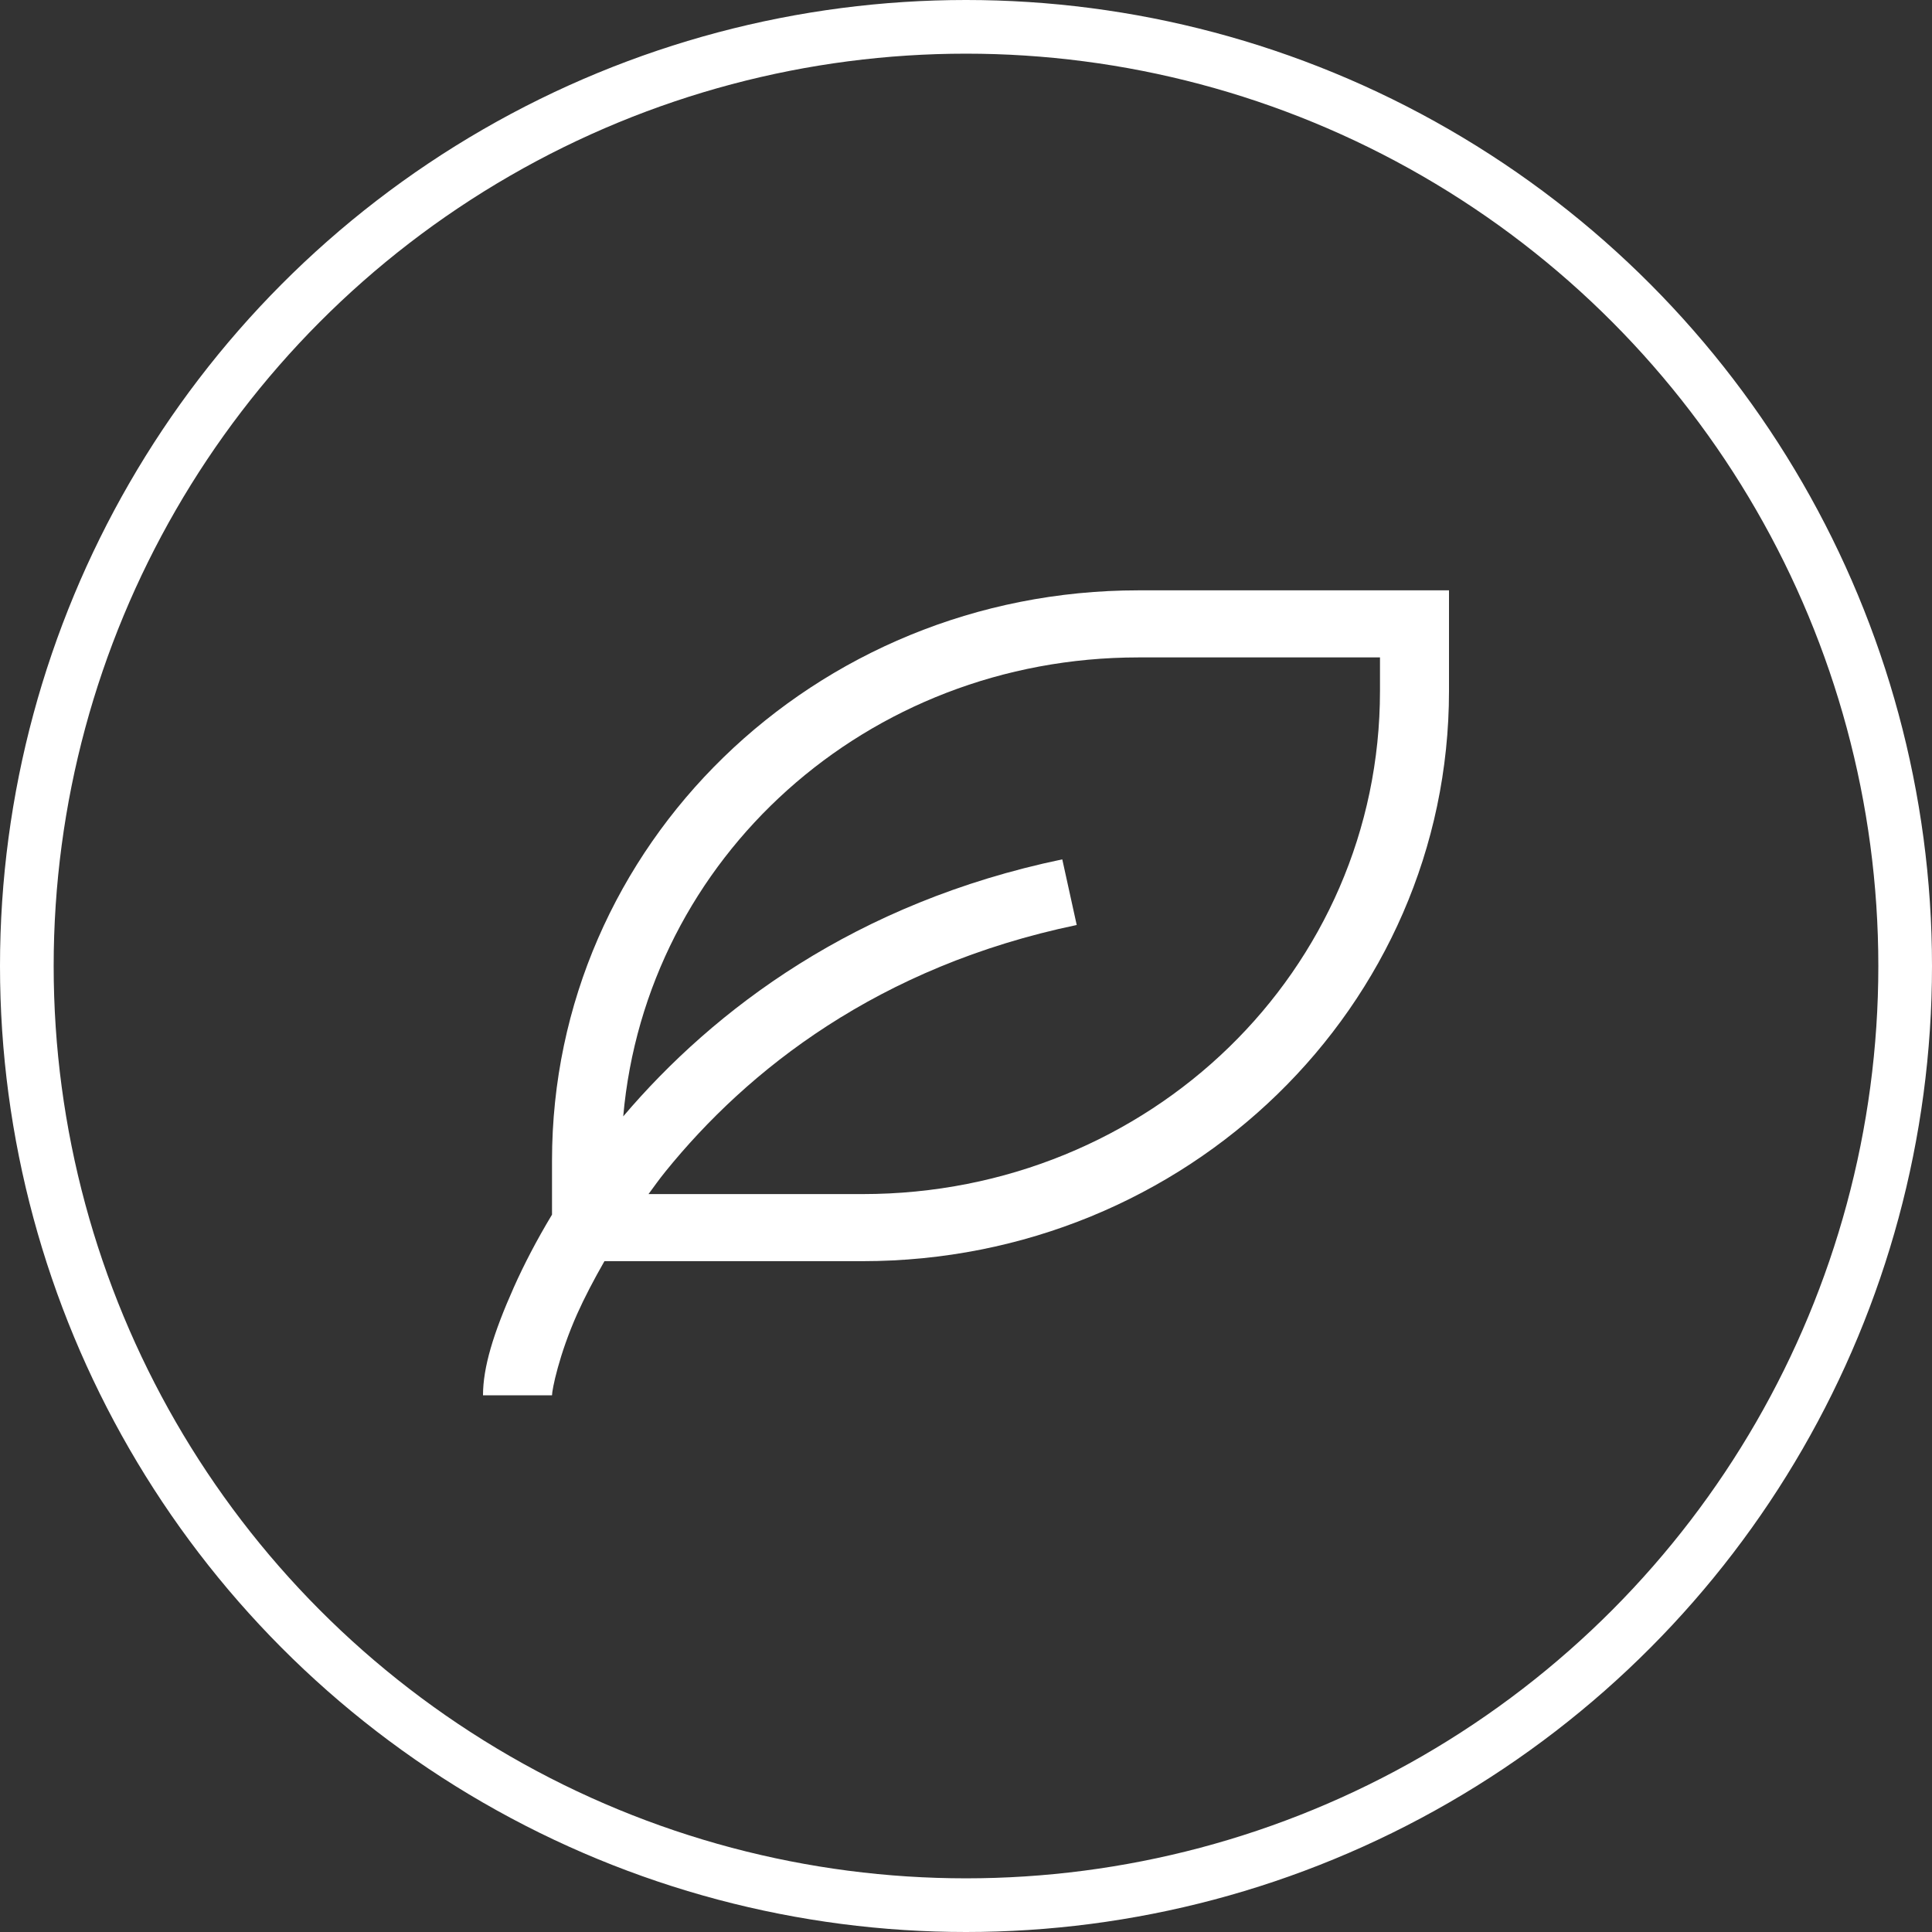
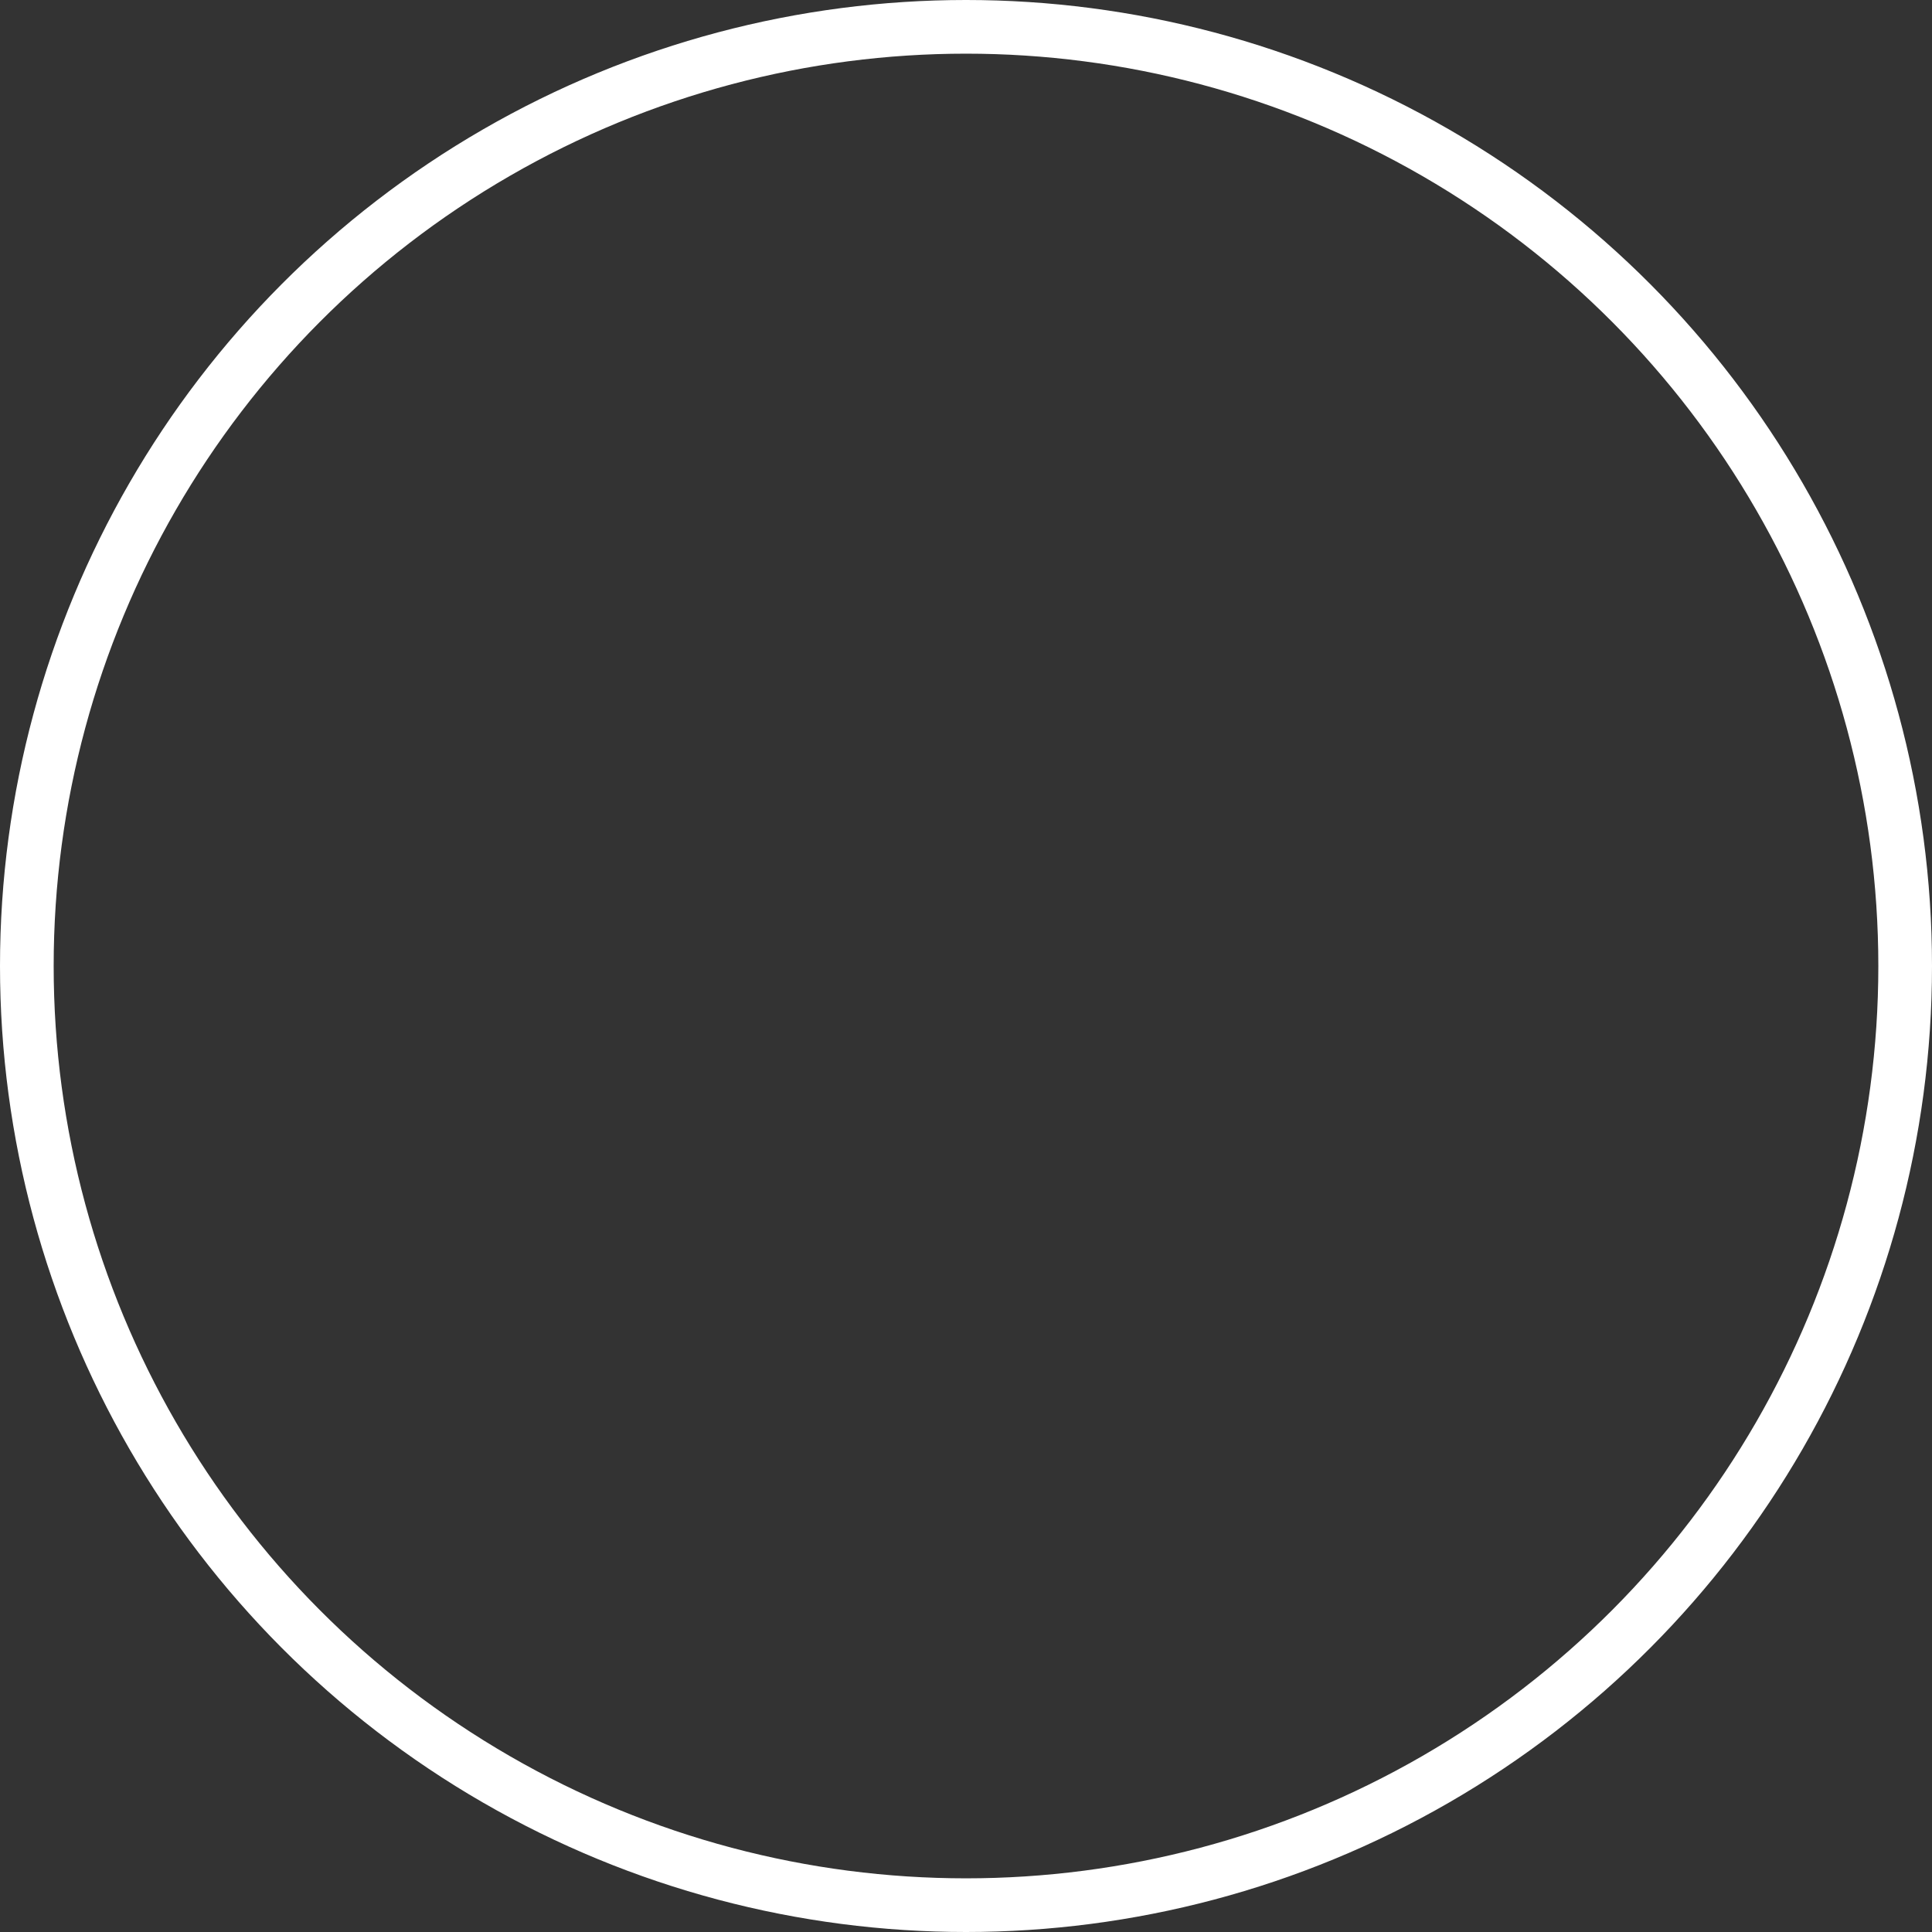
<svg xmlns="http://www.w3.org/2000/svg" width="36" height="36" viewBox="0 0 36 36" fill="none">
  <rect x="0" y="0" width="36" height="36" fill="#333333" stroke="none" />
  <circle cx="18" cy="18" r="17.5" stroke="white" />
-   <path d="M21.214 11C15.171 11 10.286 15.75 10.286 21.625V22.633C9.998 23.111 9.761 23.569 9.575 23.986C9.192 24.846 9 25.479 9 26H10.286C10.286 25.896 10.415 25.246 10.755 24.483C10.89 24.181 11.065 23.846 11.263 23.5H16.071C22.115 23.5 27 18.75 27 12.875V11H21.214ZM21.214 12.25H25.714V12.875C25.714 18.079 21.425 22.25 16.071 22.25H12.084C12.187 22.111 12.284 21.972 12.398 21.832C13.93 19.938 16.366 18.007 20.063 17.236L19.794 16.013C15.943 16.816 13.307 18.808 11.613 20.802C12.038 15.989 16.147 12.25 21.214 12.25Z" fill="white" />
</svg>